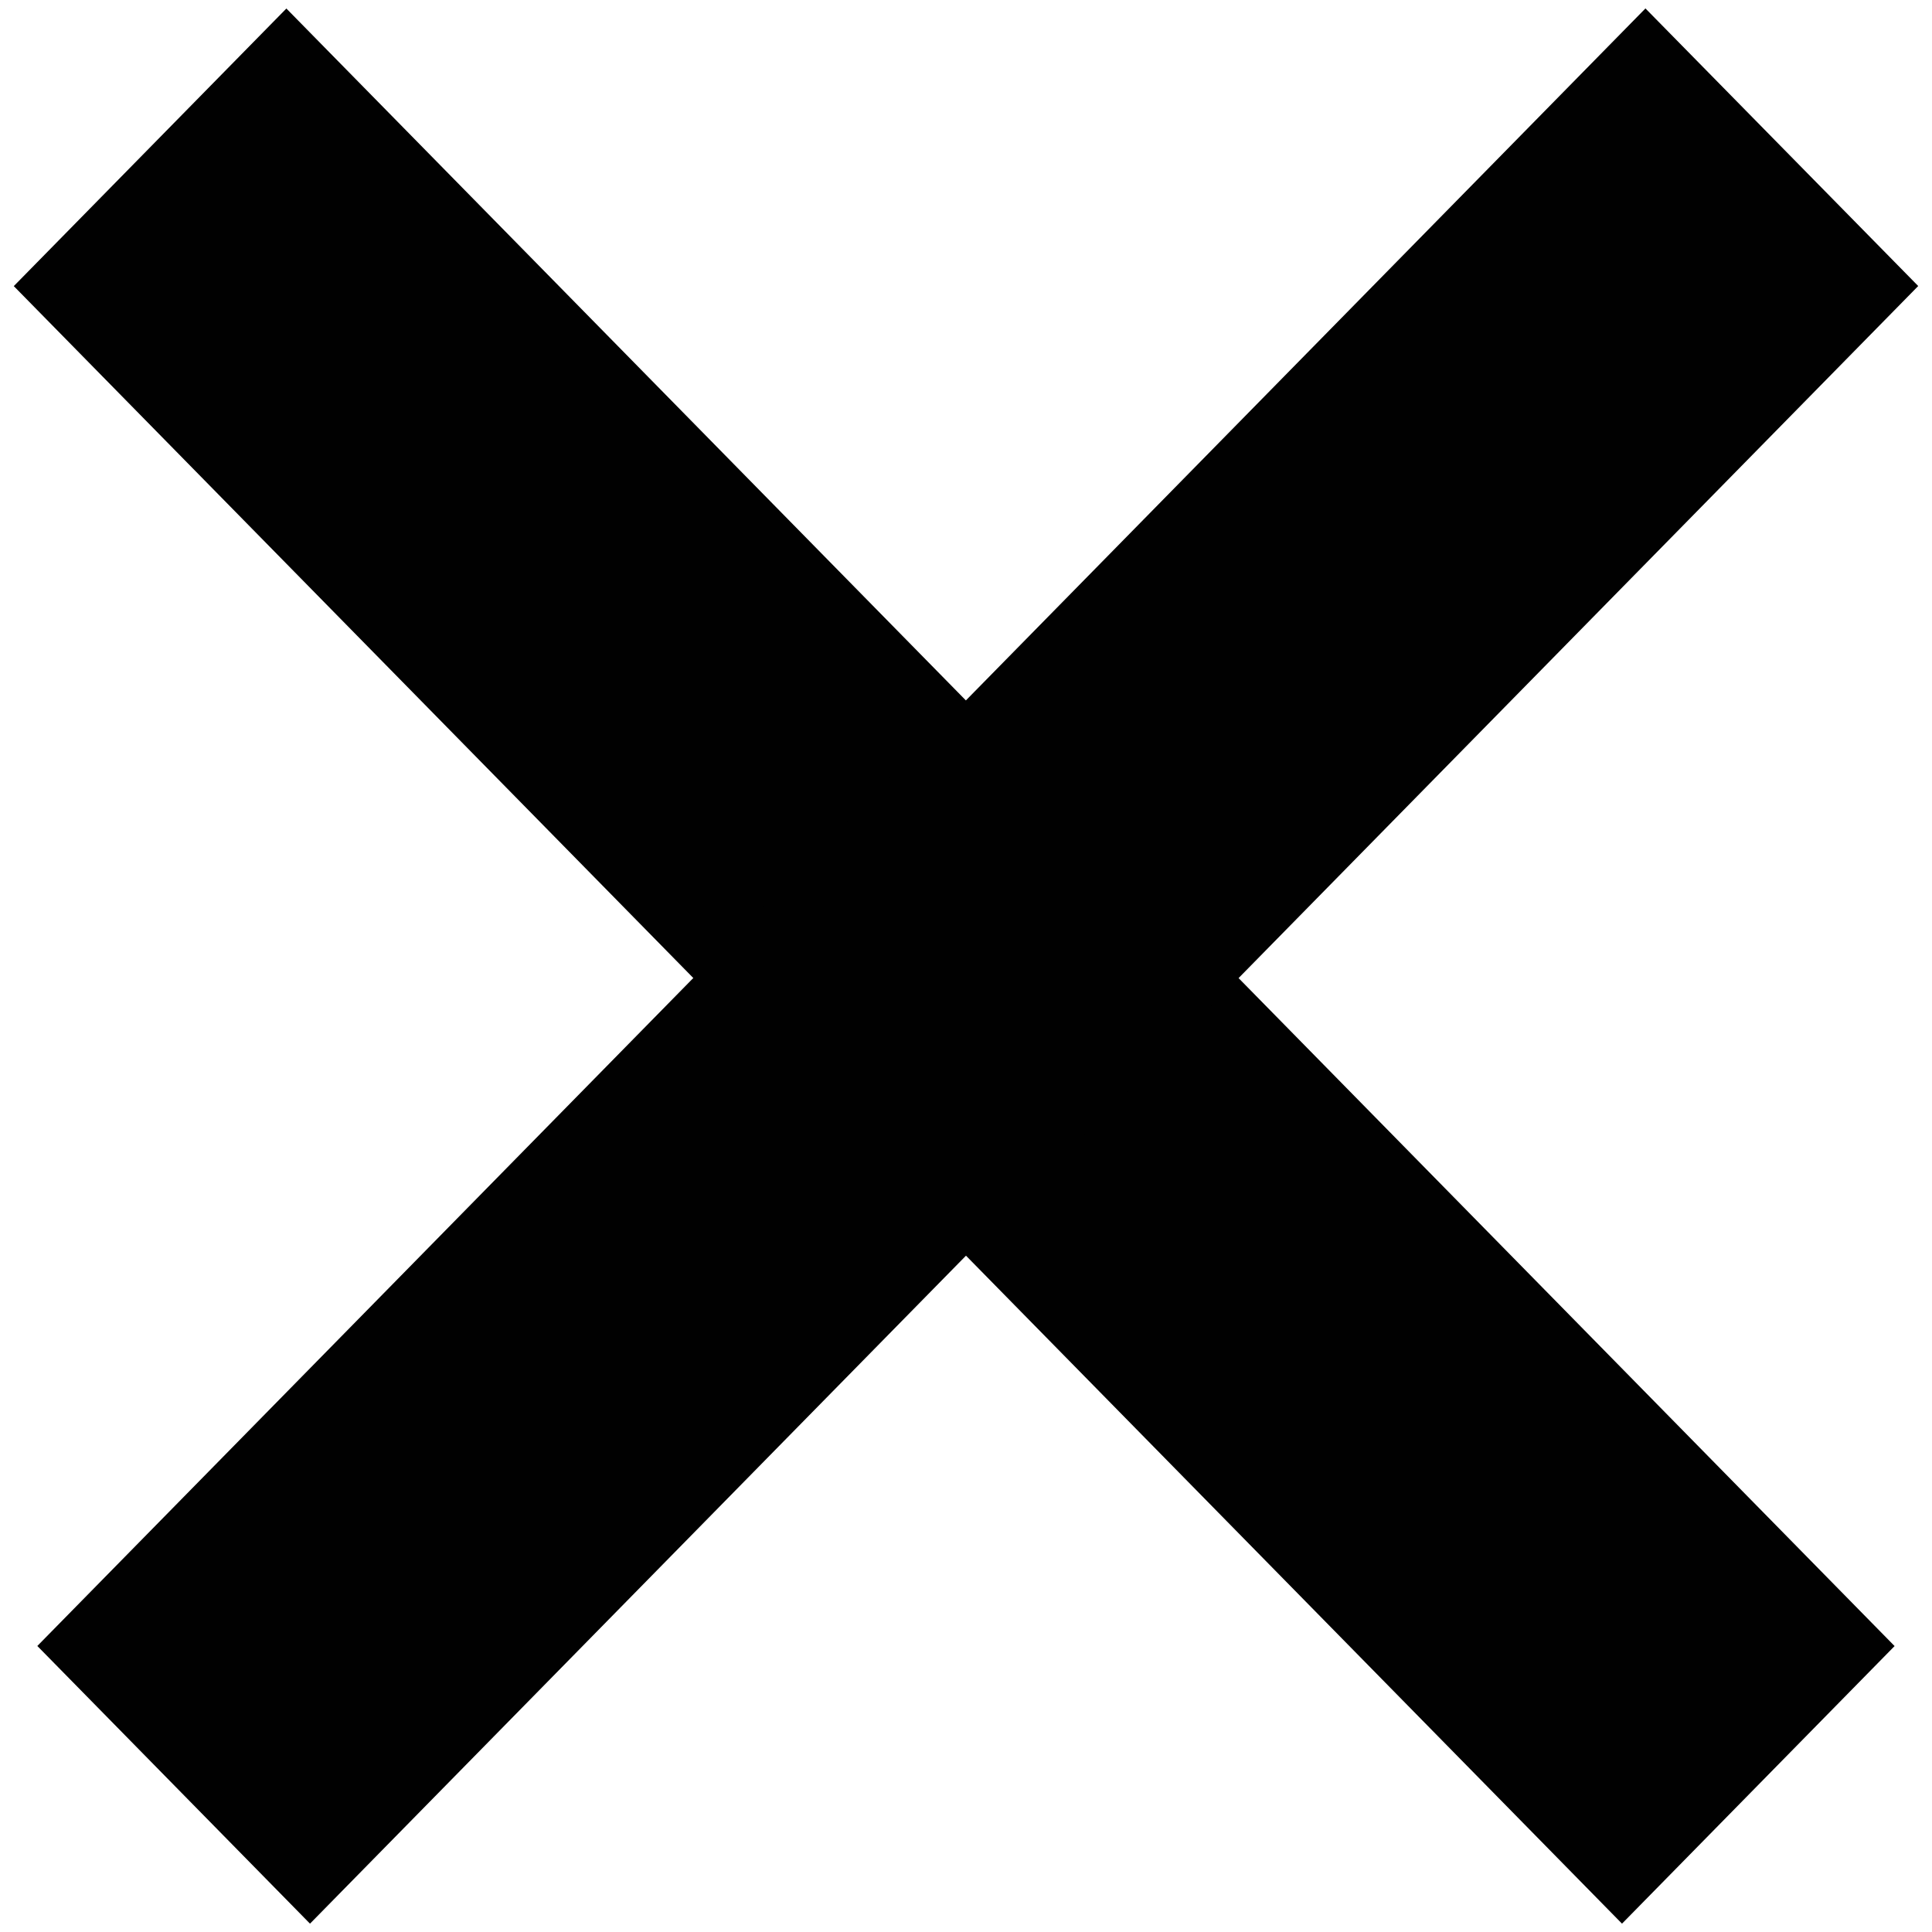
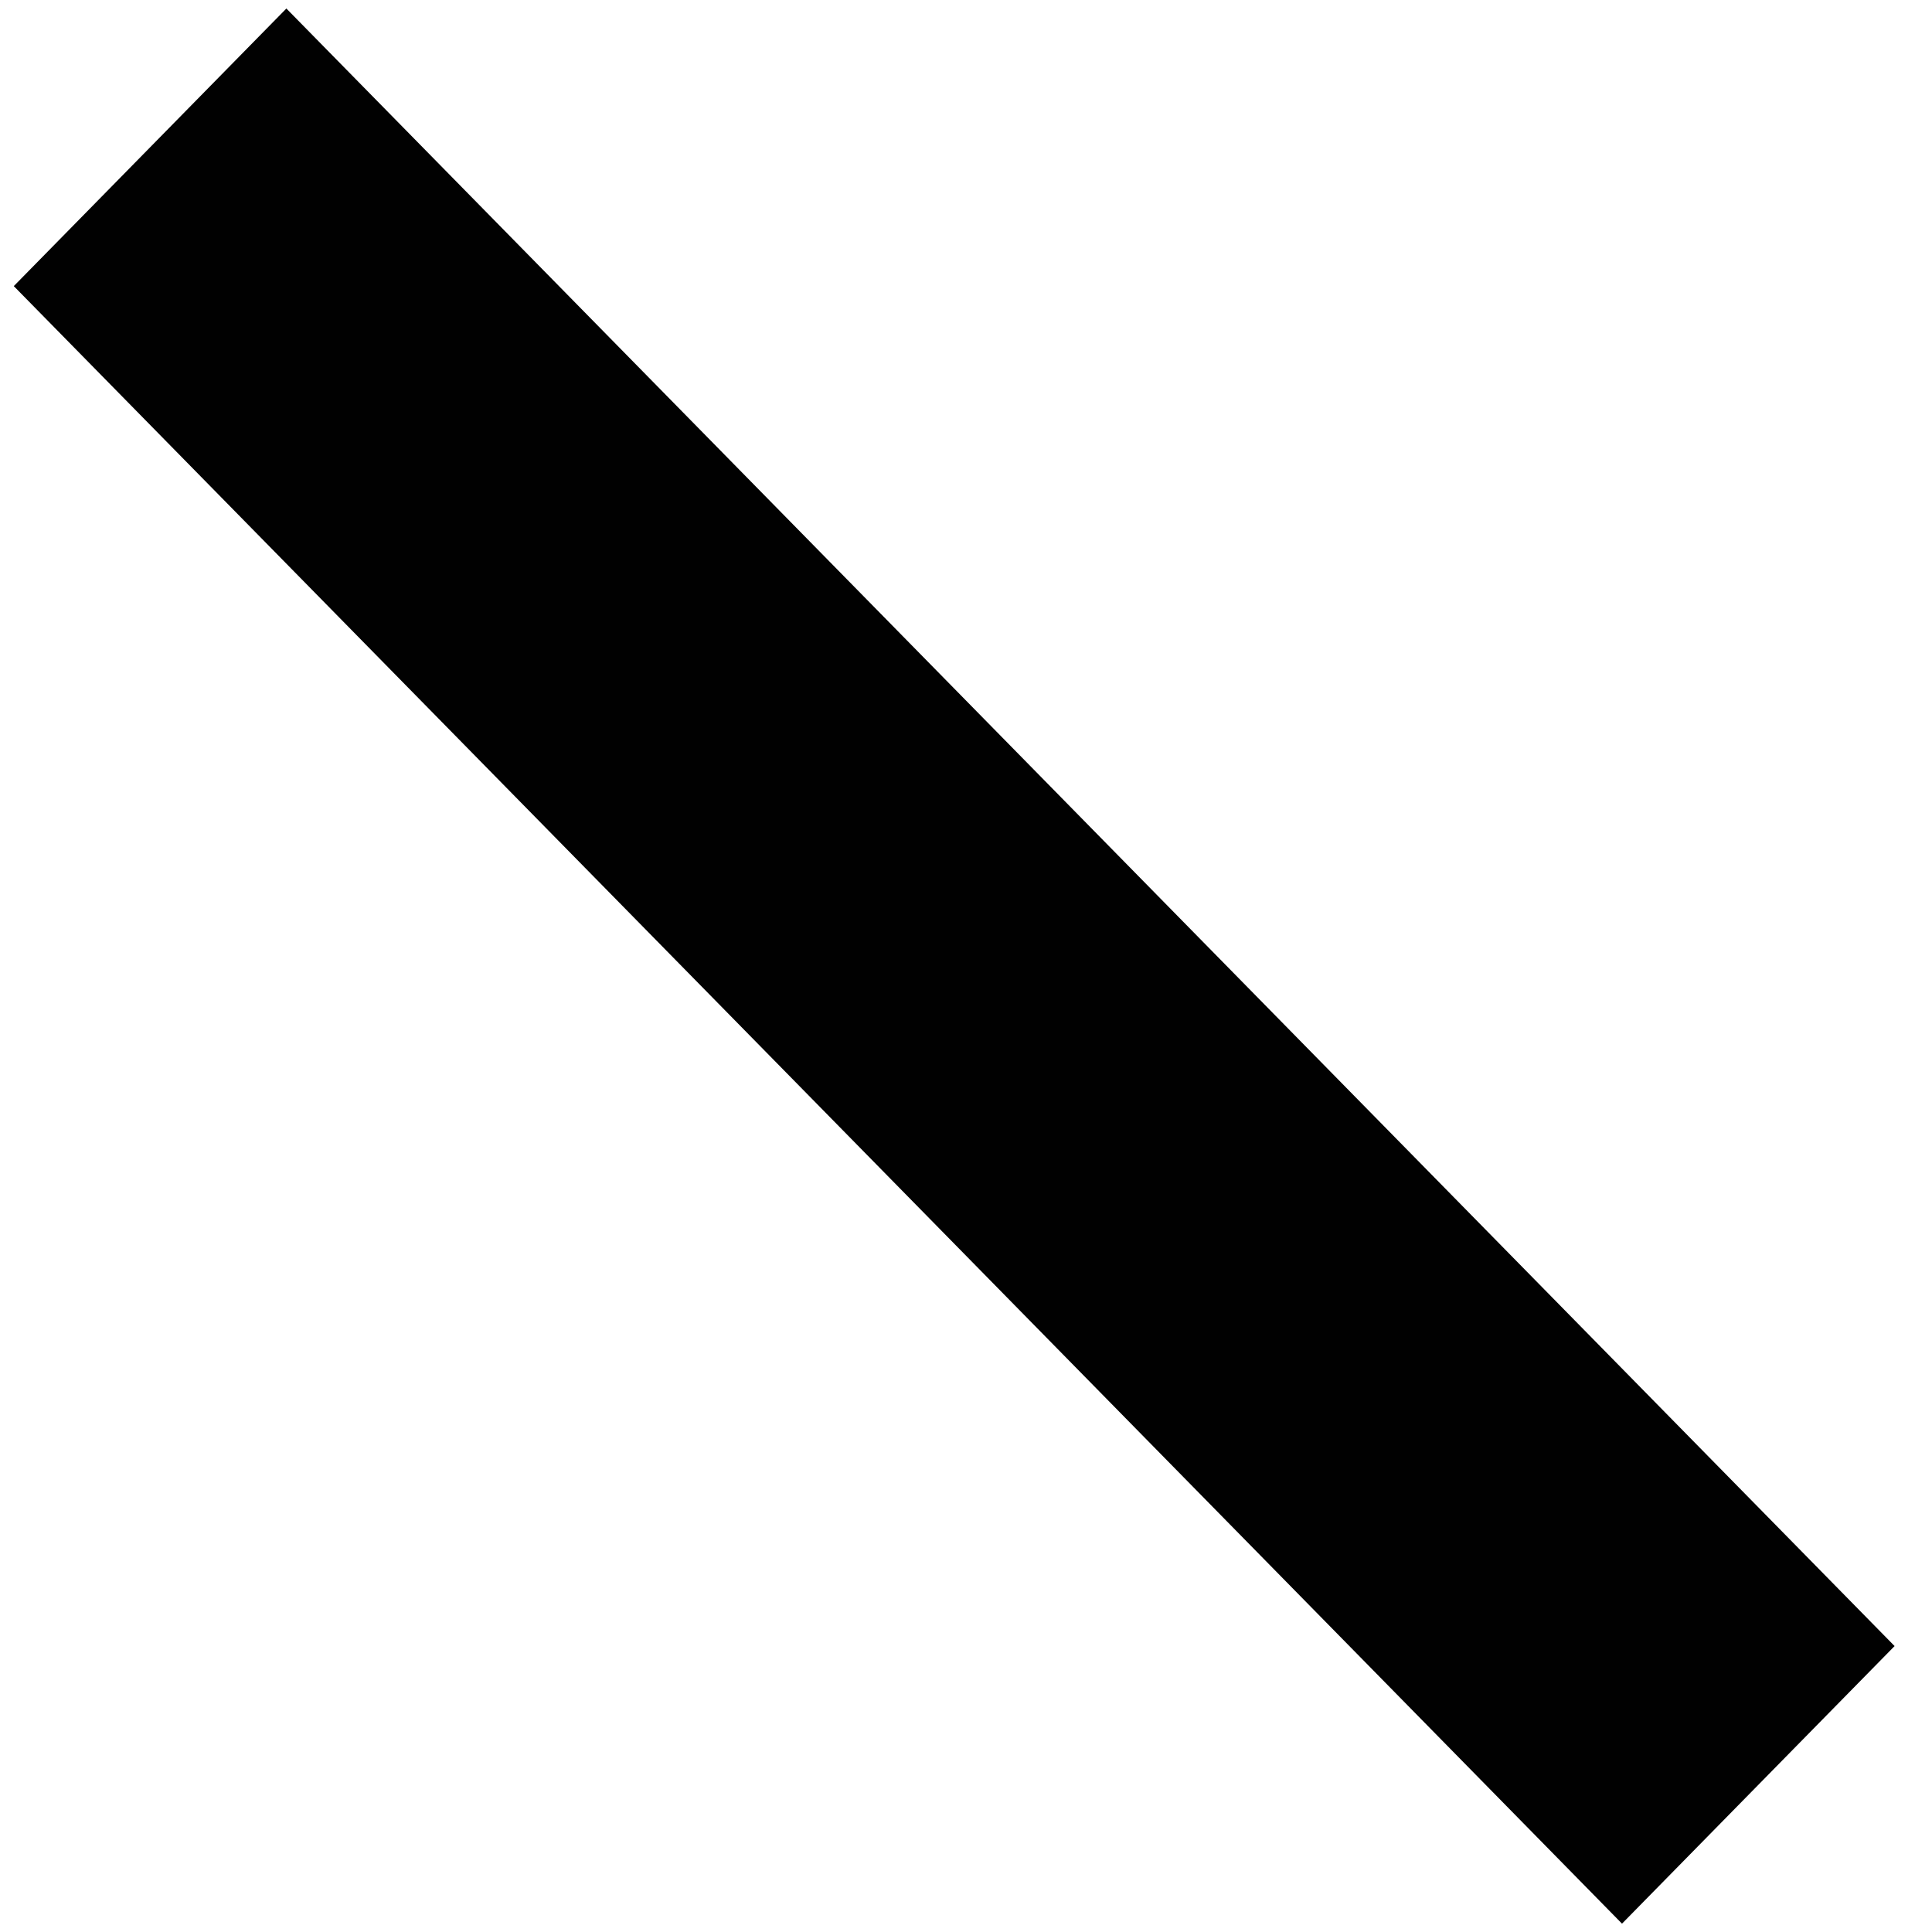
<svg xmlns="http://www.w3.org/2000/svg" version="1.1" id="Calque_1" x="0px" y="0px" width="22px" height="22px" viewBox="0 0 22 22" enable-background="new 0 0 22 22" xml:space="preserve">
  <g>
    <g>
      <polygon fill="#010101" points="21.574,18.744 18.47,21.905 0.157,3.258 3.261,0.097   " />
-       <polygon fill="#010101" points="3.53,21.905 0.425,18.743 18.737,0.096 21.843,3.257   " />
    </g>
  </g>
</svg>